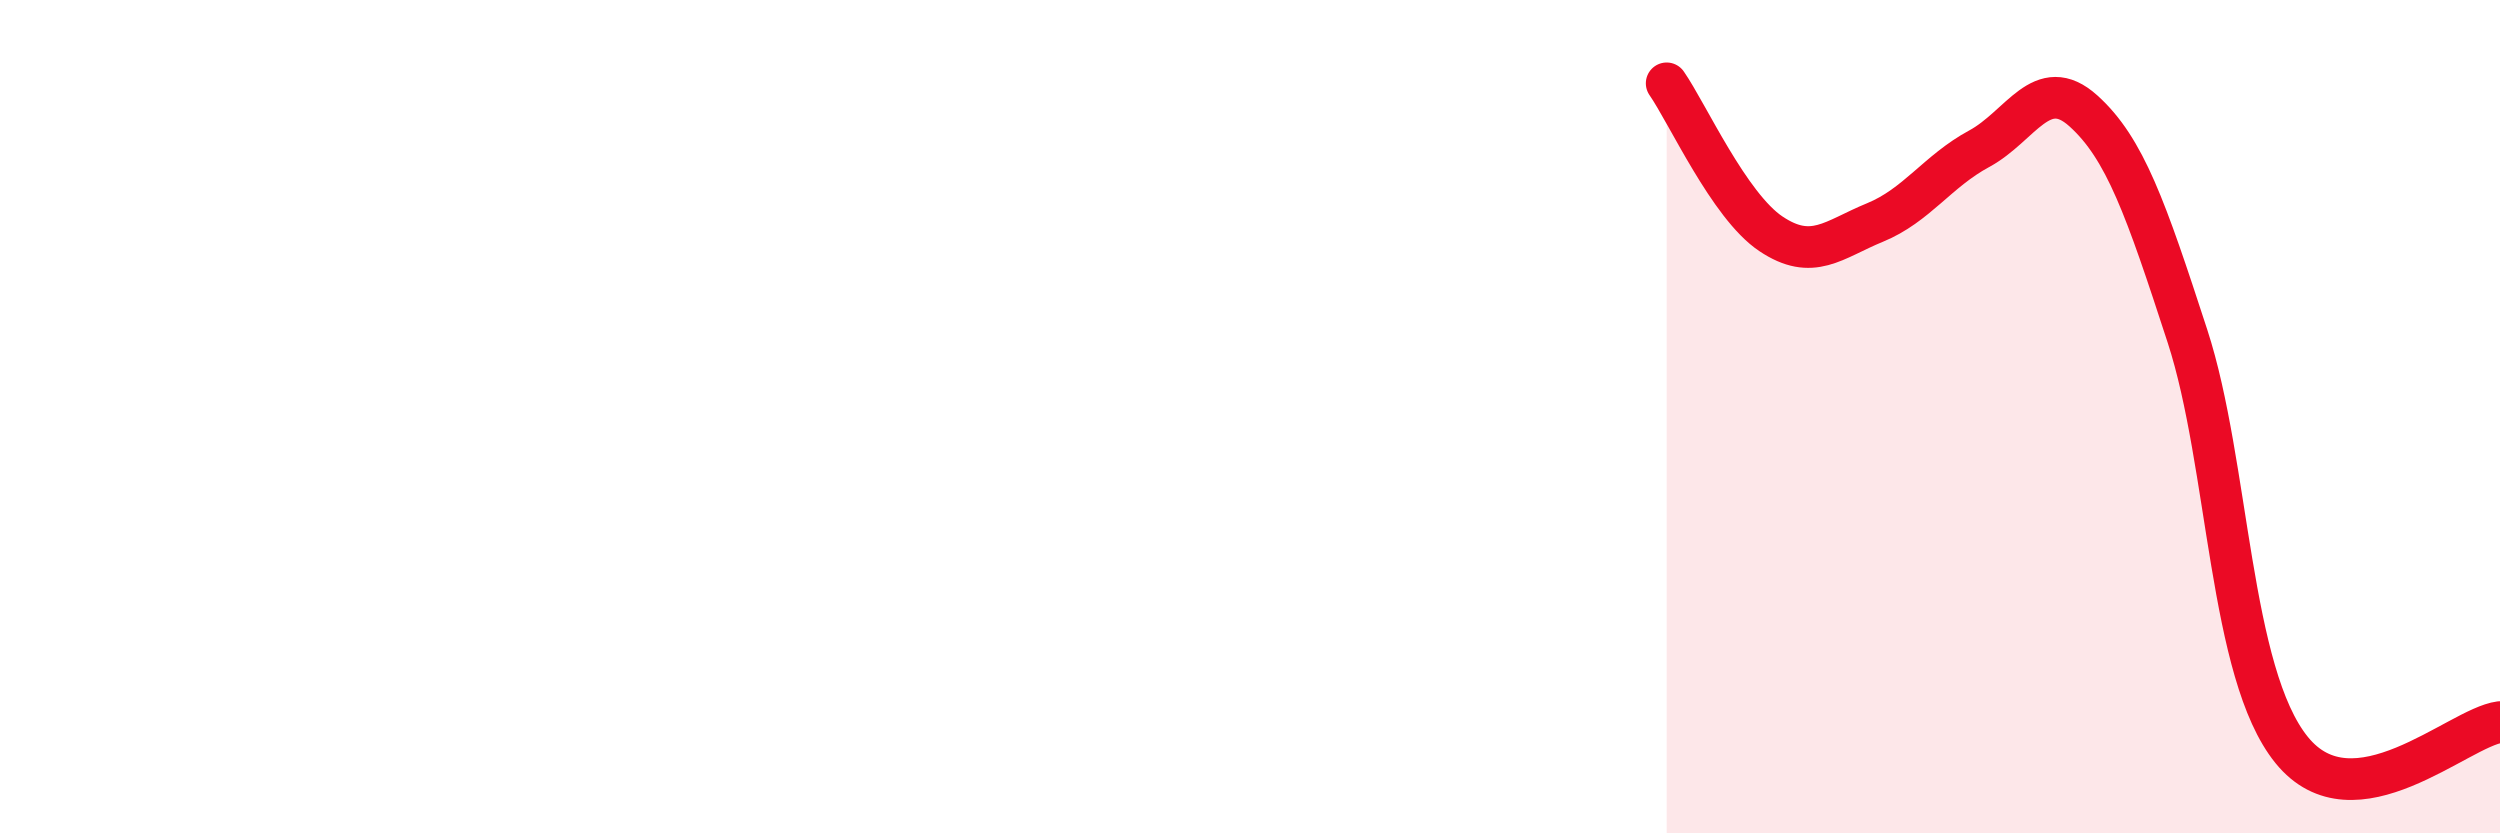
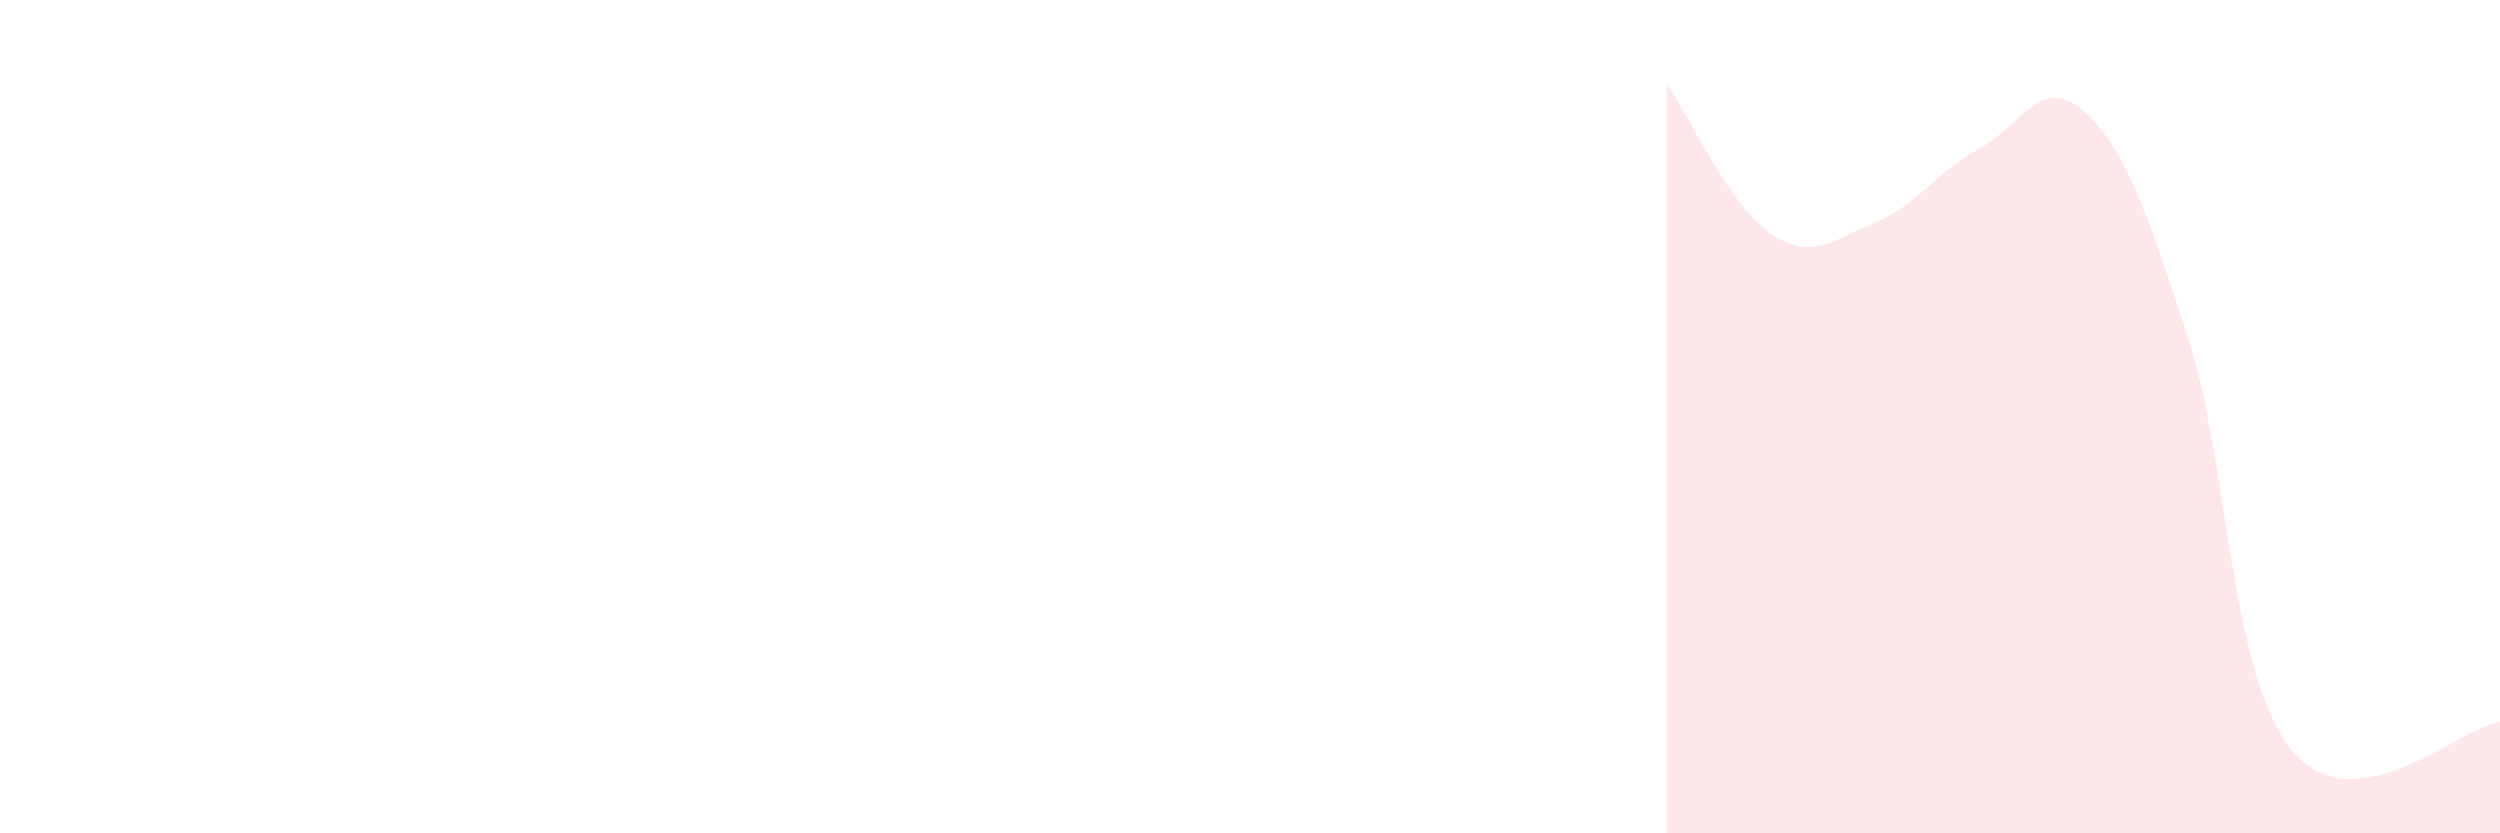
<svg xmlns="http://www.w3.org/2000/svg" width="60" height="20" viewBox="0 0 60 20">
  <path d="M 40,2 C 40.5,2.72 41.5,4.94 42.5,5.61 C 43.5,6.28 44,5.75 45,5.34 C 46,4.93 46.5,4.11 47.5,3.57 C 48.5,3.03 49,1.76 50,2.66 C 51,3.56 51.5,5 52.5,8.07 C 53.5,11.14 53.5,16.15 55,18 C 56.5,19.85 59,17.46 60,17.33L60 20L40 20Z" fill="#EB0A25" opacity="0.1" stroke-linecap="round" stroke-linejoin="round" />
-   <path d="M 40,2 C 40.5,2.72 41.5,4.94 42.5,5.61 C 43.5,6.28 44,5.75 45,5.34 C 46,4.93 46.5,4.11 47.5,3.57 C 48.5,3.03 49,1.76 50,2.66 C 51,3.56 51.5,5 52.5,8.07 C 53.5,11.14 53.5,16.15 55,18 C 56.5,19.85 59,17.46 60,17.33" stroke="#EB0A25" stroke-width="1" fill="none" stroke-linecap="round" stroke-linejoin="round" />
</svg>